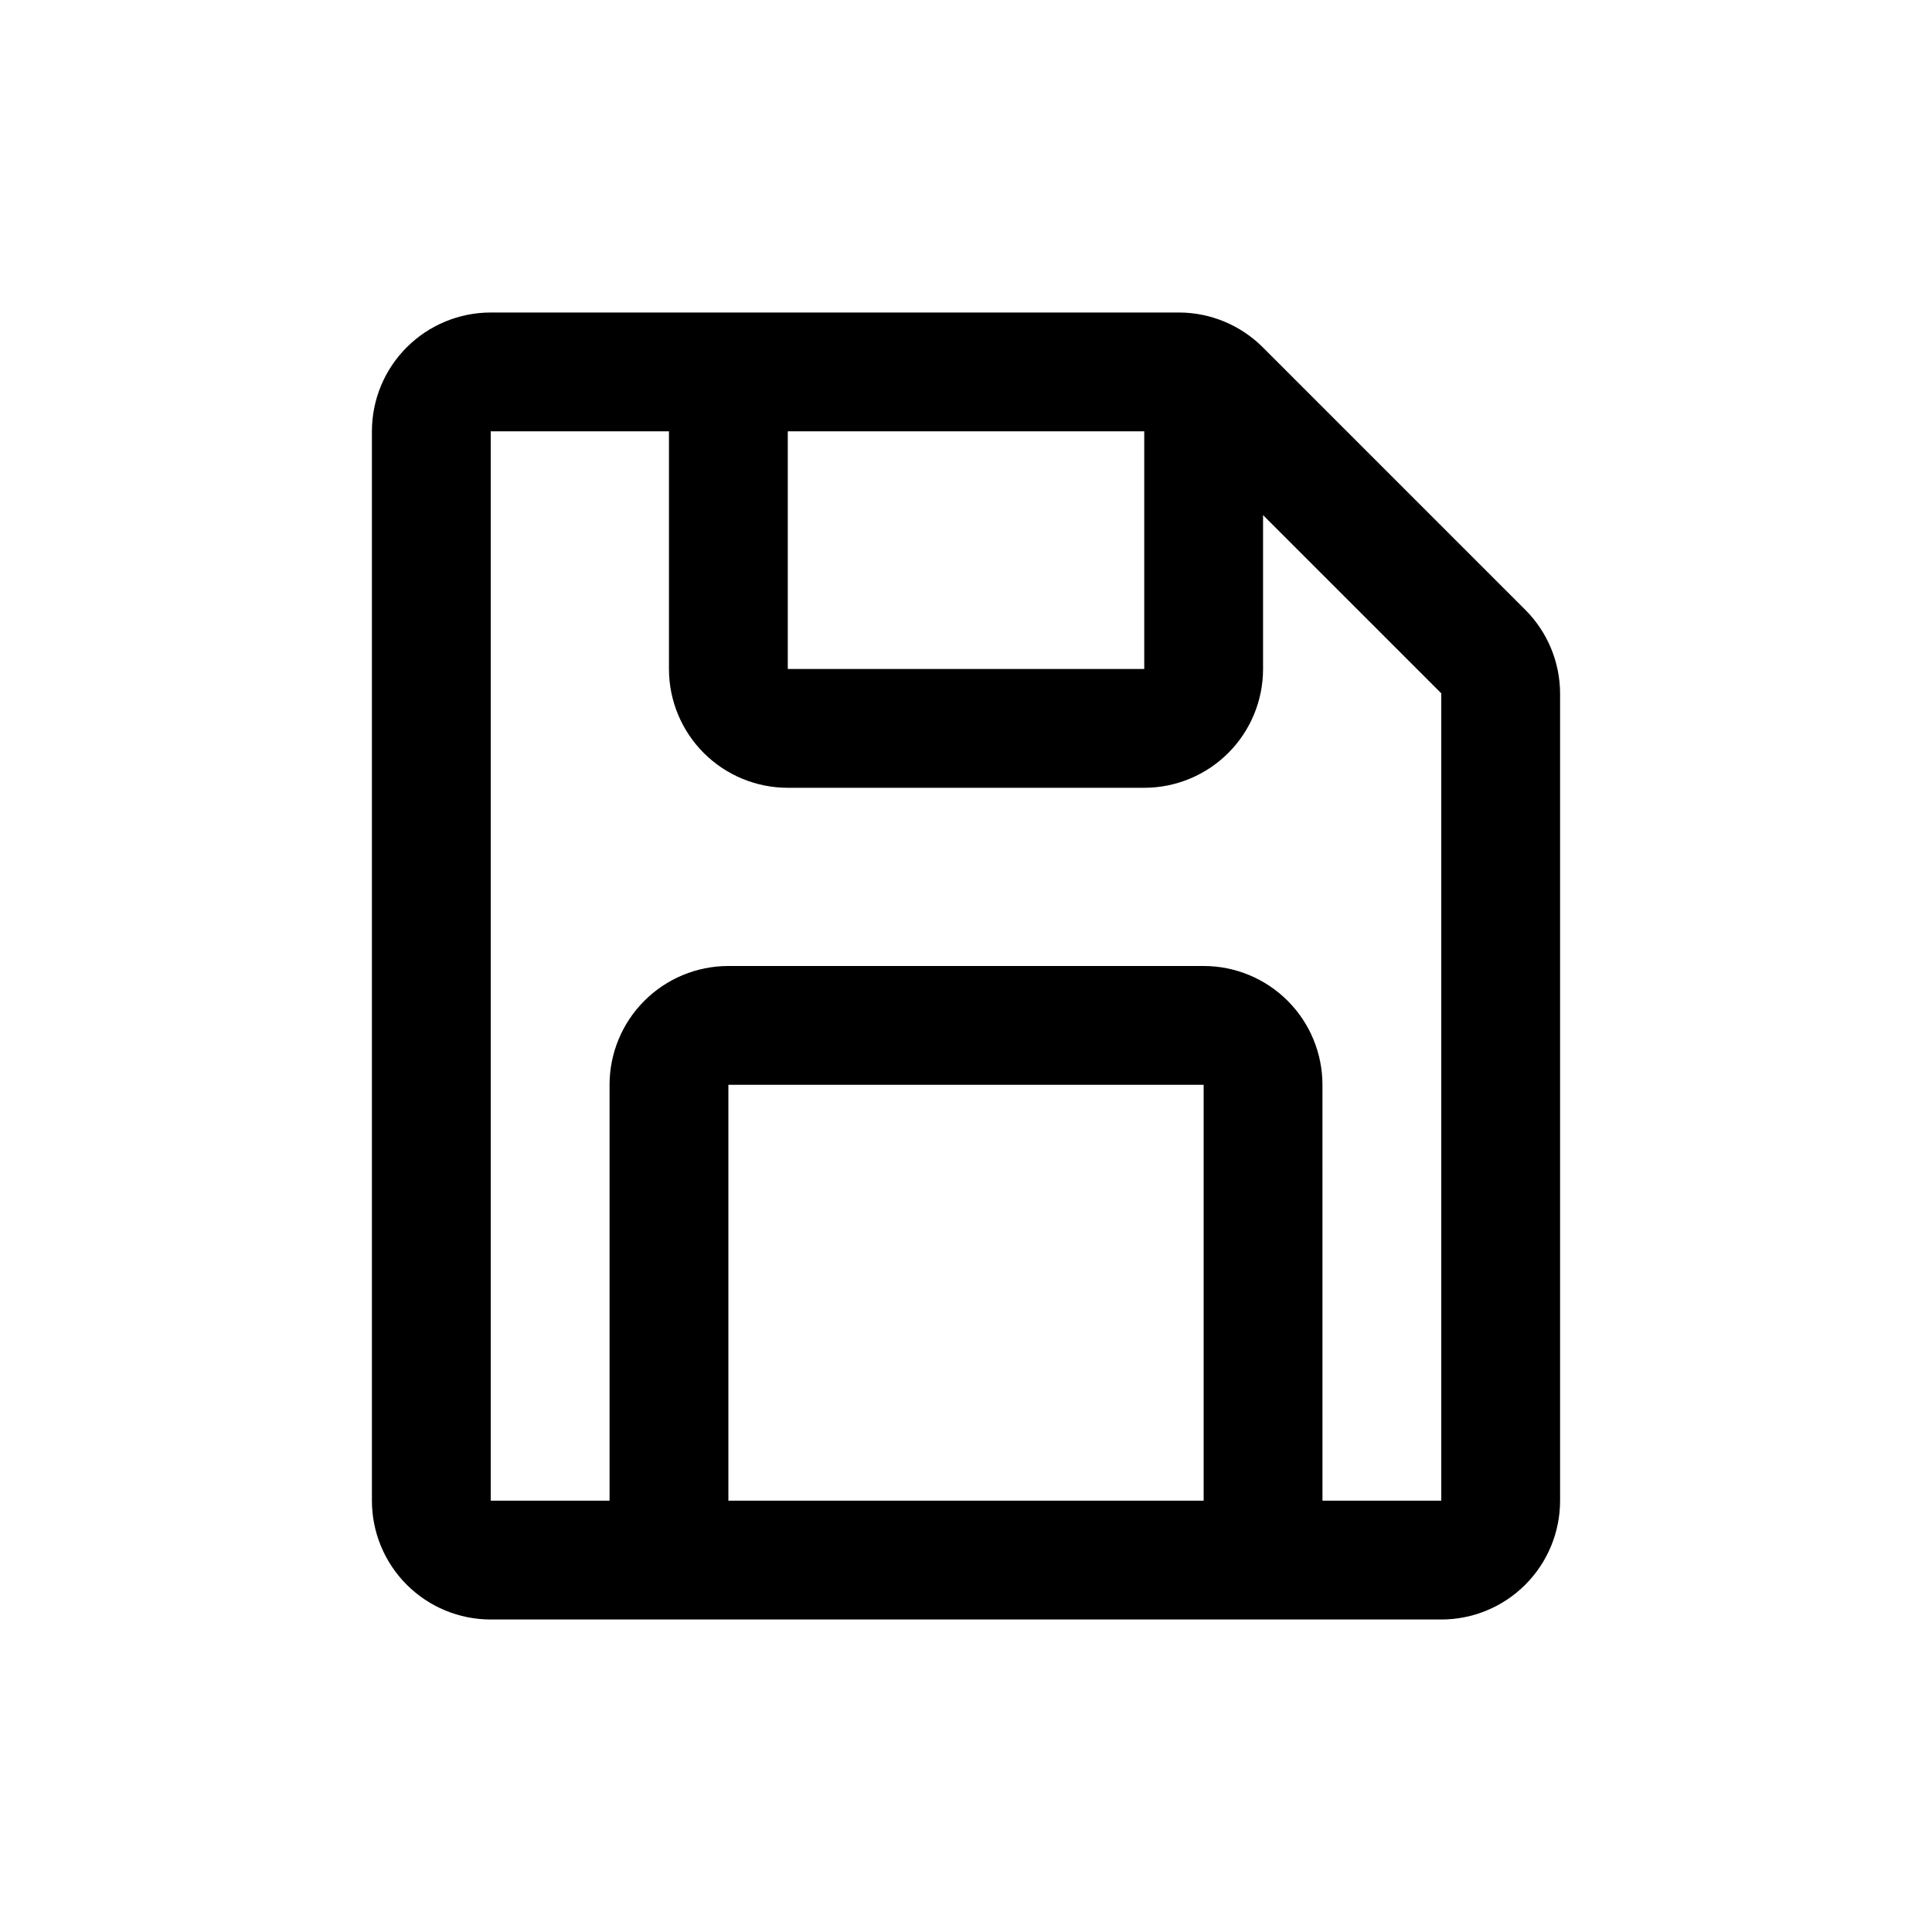
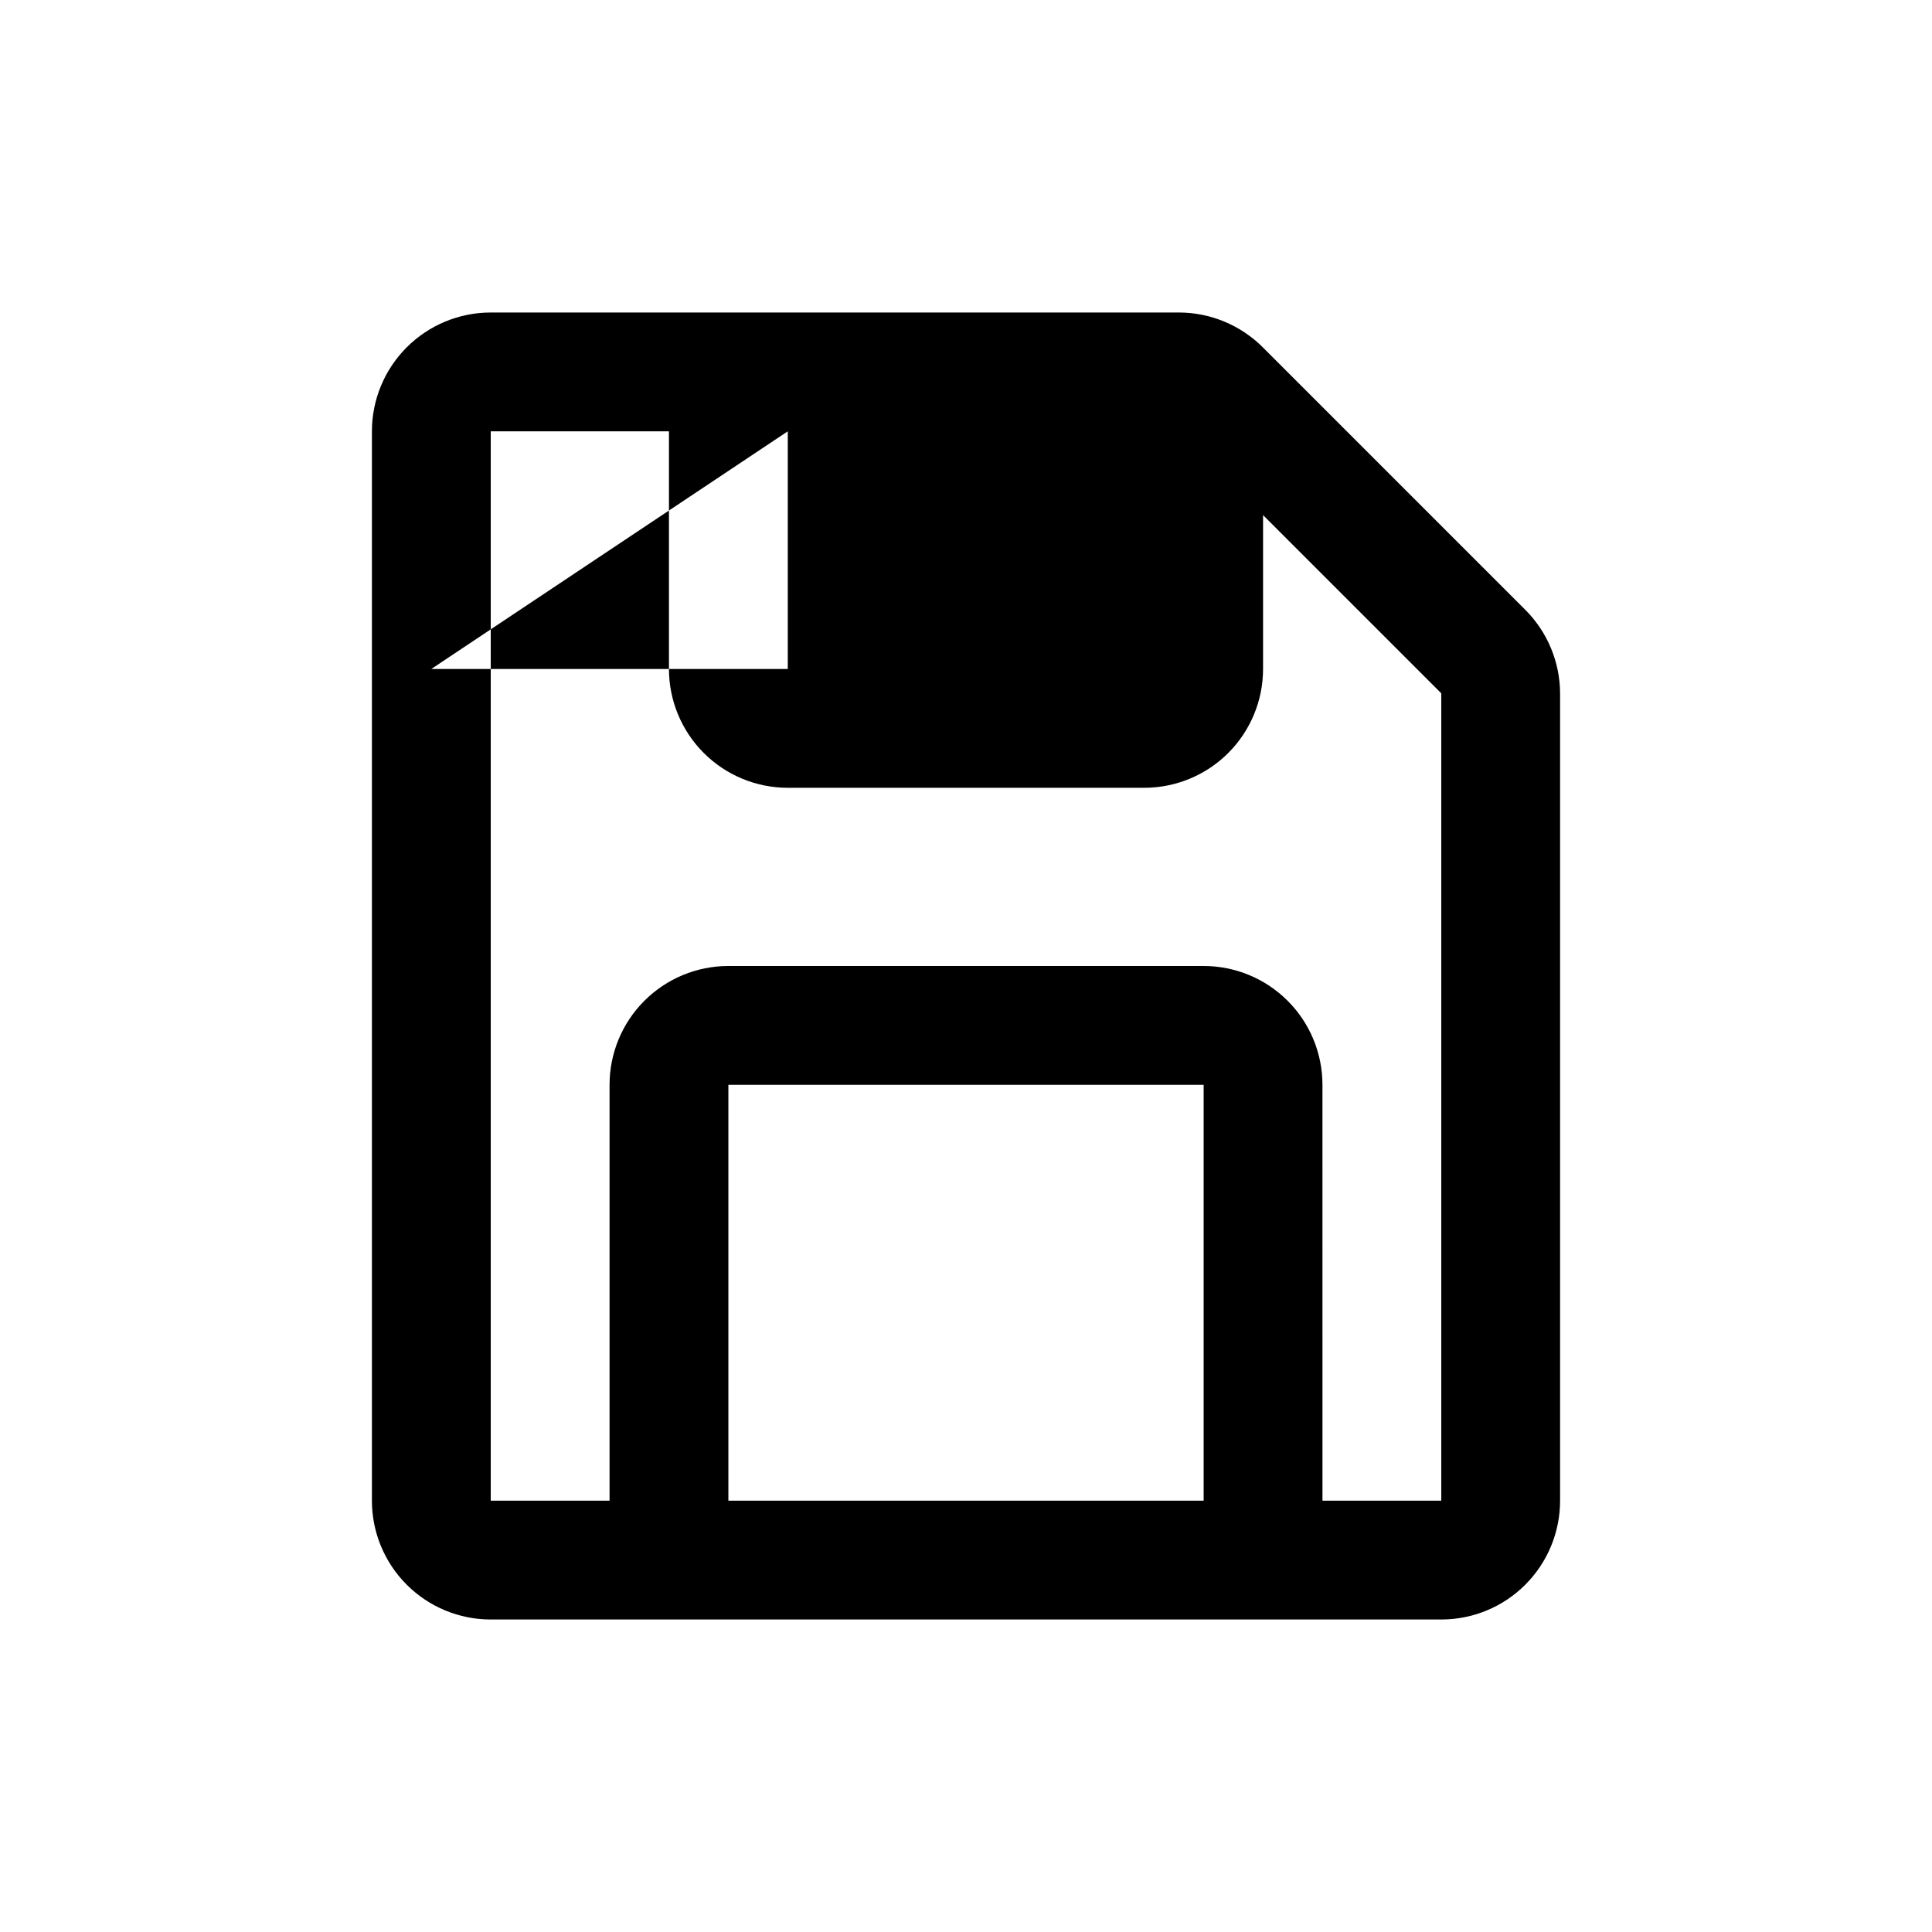
<svg xmlns="http://www.w3.org/2000/svg" fill="#000000" width="800px" height="800px" version="1.1" viewBox="144 144 512 512">
-   <path d="m548.15 305.54-69.43-69.434c-5.879-5.91-13.863-9.254-22.199-9.289h-182.47c-8.352 0-16.359 3.32-22.266 9.223-5.906 5.906-9.223 13.914-9.223 22.266v283.39c0 8.352 3.316 16.359 9.223 22.266s13.914 9.223 22.266 9.223h251.9c8.352 0 16.363-3.316 22.266-9.223 5.906-5.906 9.223-13.914 9.223-22.266v-213.96c-0.035-8.34-3.375-16.32-9.289-22.199zm-195.38-47.234h94.465v62.977h-94.465zm-15.742 283.39v-110.21h125.95v110.21zm157.44 0-0.004-110.21c0-8.352-3.316-16.363-9.223-22.266-5.902-5.906-13.914-9.223-22.262-9.223h-125.95c-8.352 0-16.363 3.316-22.266 9.223-5.906 5.902-9.223 13.914-9.223 22.266v110.21h-31.488v-283.39h47.23v62.977c0 8.352 3.32 16.359 9.223 22.266 5.906 5.906 13.914 9.223 22.266 9.223h94.465c8.352 0 16.359-3.316 22.266-9.223s9.223-13.914 9.223-22.266v-40.777l47.23 47.23v213.96z" />
+   <path d="m548.15 305.54-69.43-69.434c-5.879-5.91-13.863-9.254-22.199-9.289h-182.47c-8.352 0-16.359 3.32-22.266 9.223-5.906 5.906-9.223 13.914-9.223 22.266v283.39c0 8.352 3.316 16.359 9.223 22.266s13.914 9.223 22.266 9.223h251.9c8.352 0 16.363-3.316 22.266-9.223 5.906-5.906 9.223-13.914 9.223-22.266v-213.96c-0.035-8.34-3.375-16.32-9.289-22.199zm-195.38-47.234v62.977h-94.465zm-15.742 283.39v-110.21h125.95v110.21zm157.44 0-0.004-110.21c0-8.352-3.316-16.363-9.223-22.266-5.902-5.906-13.914-9.223-22.262-9.223h-125.95c-8.352 0-16.363 3.316-22.266 9.223-5.906 5.902-9.223 13.914-9.223 22.266v110.21h-31.488v-283.39h47.23v62.977c0 8.352 3.32 16.359 9.223 22.266 5.906 5.906 13.914 9.223 22.266 9.223h94.465c8.352 0 16.359-3.316 22.266-9.223s9.223-13.914 9.223-22.266v-40.777l47.23 47.23v213.96z" />
</svg>